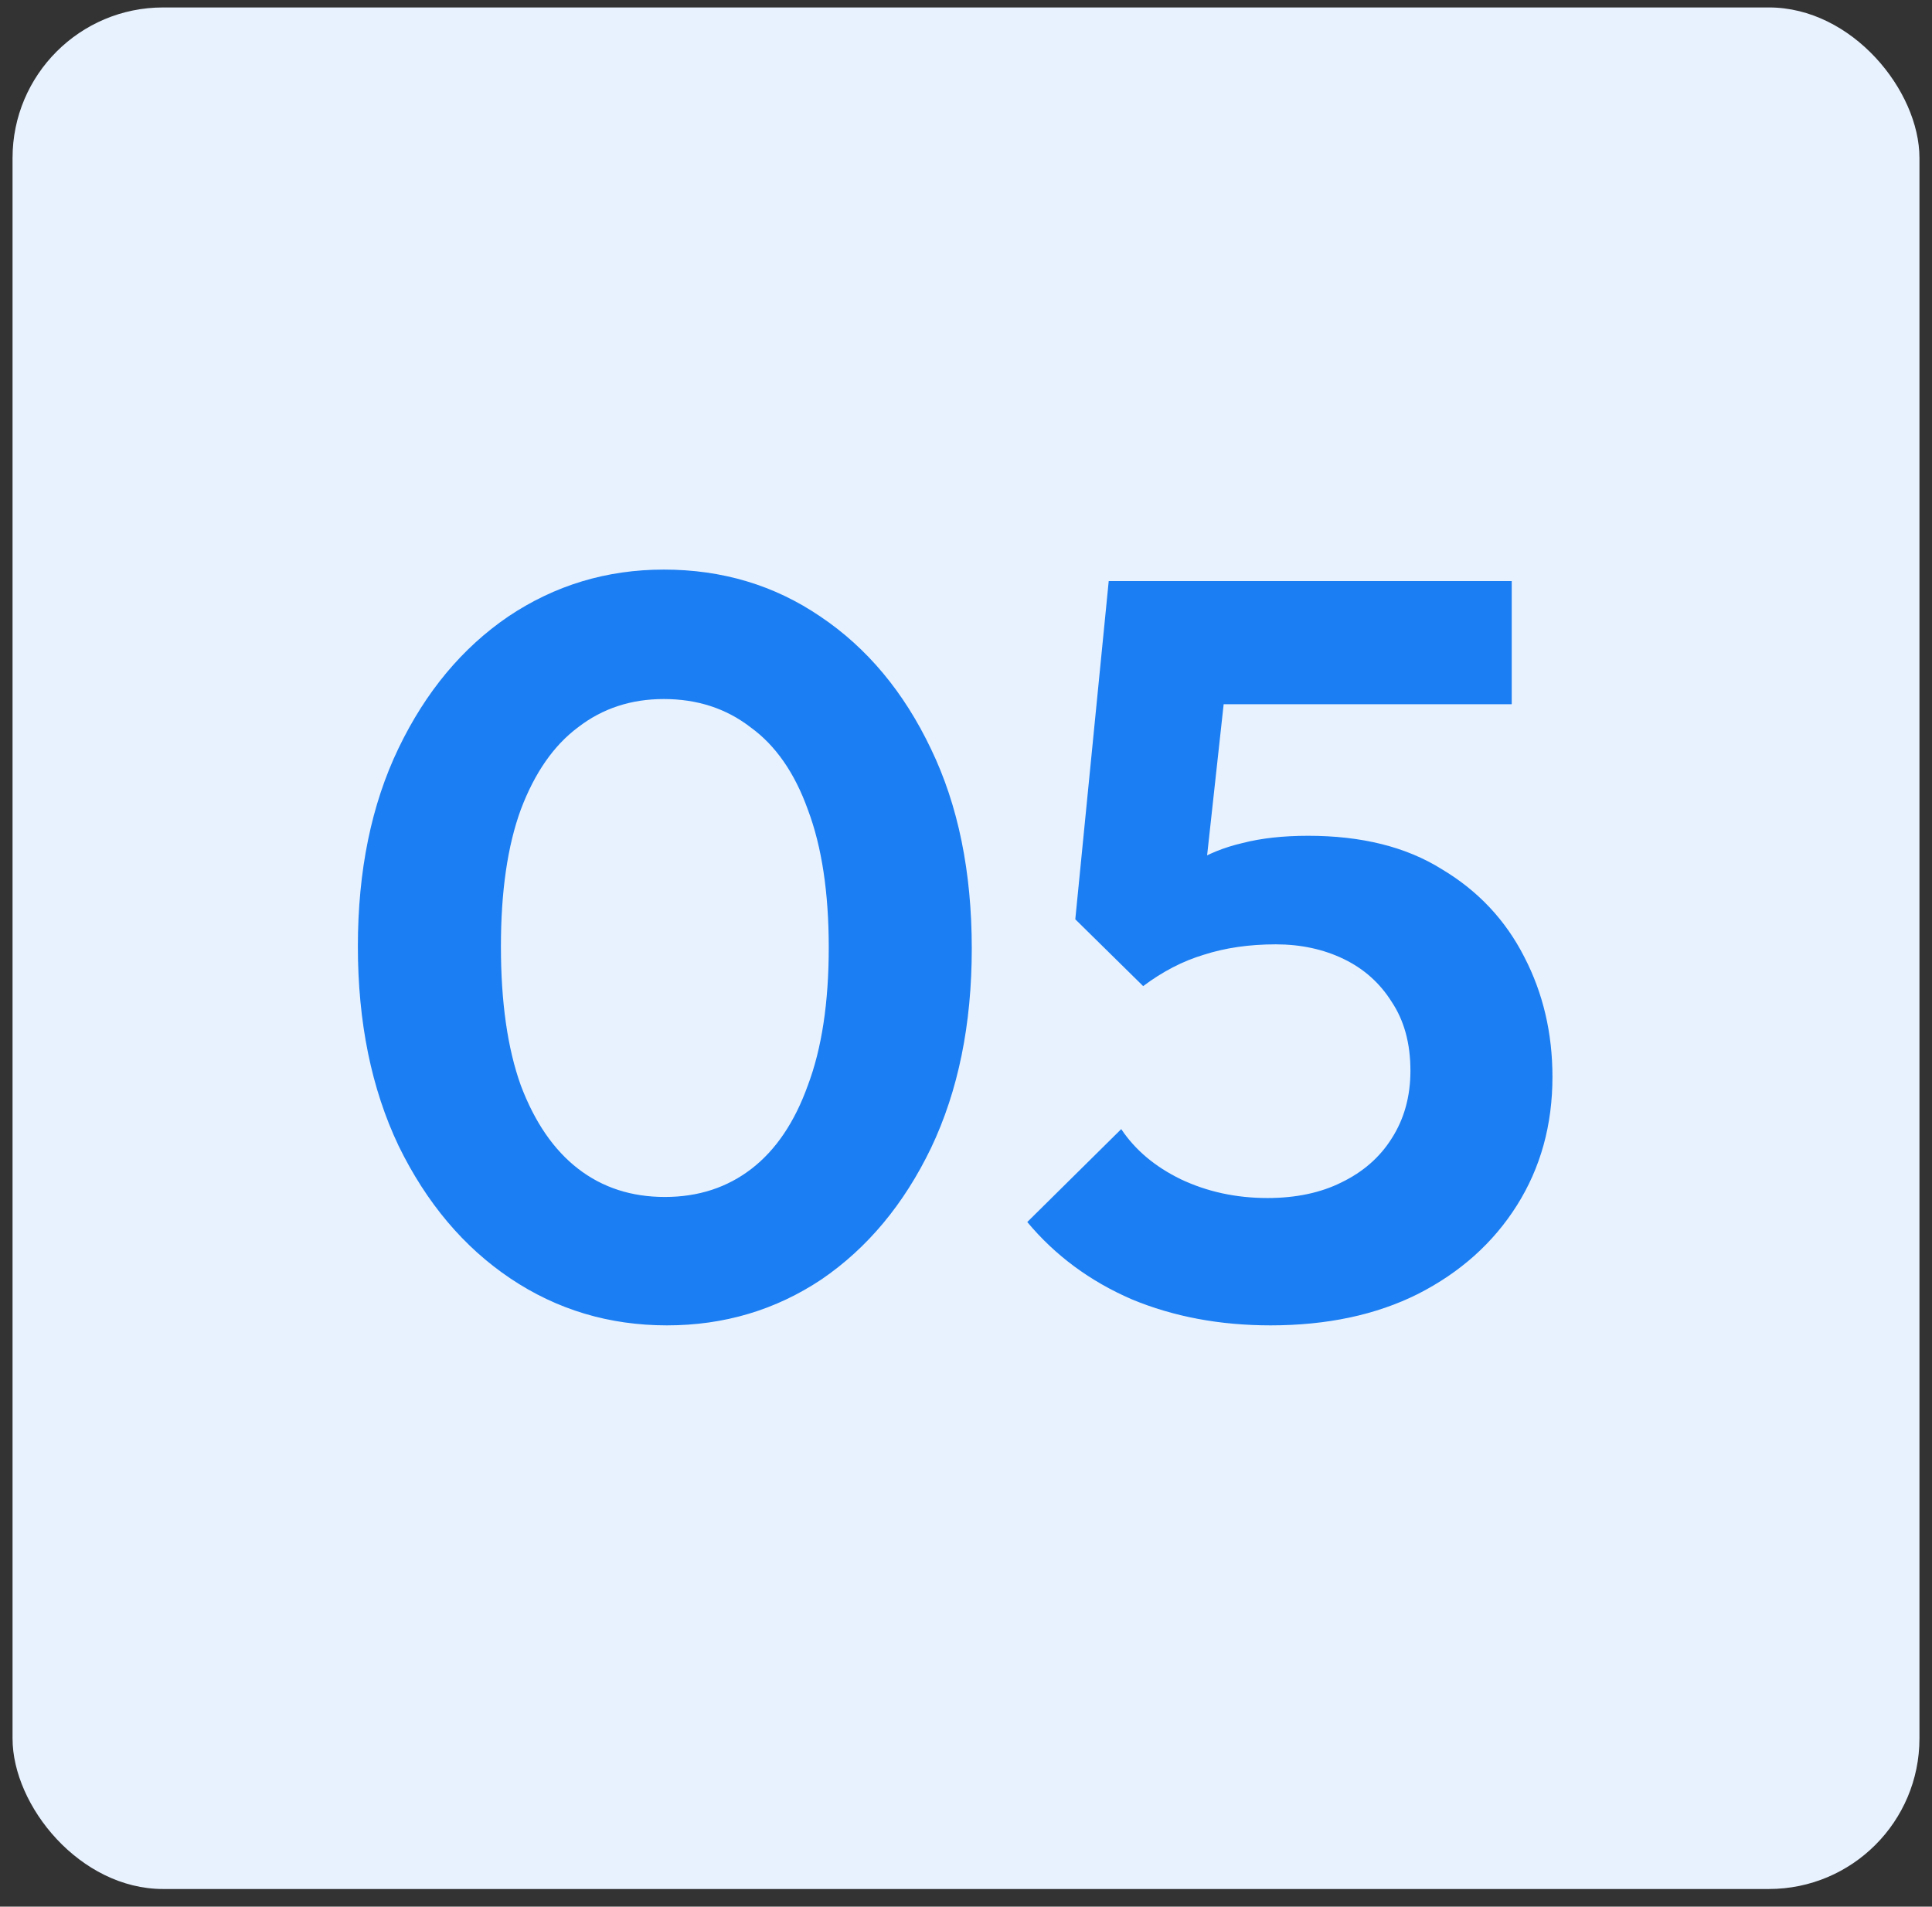
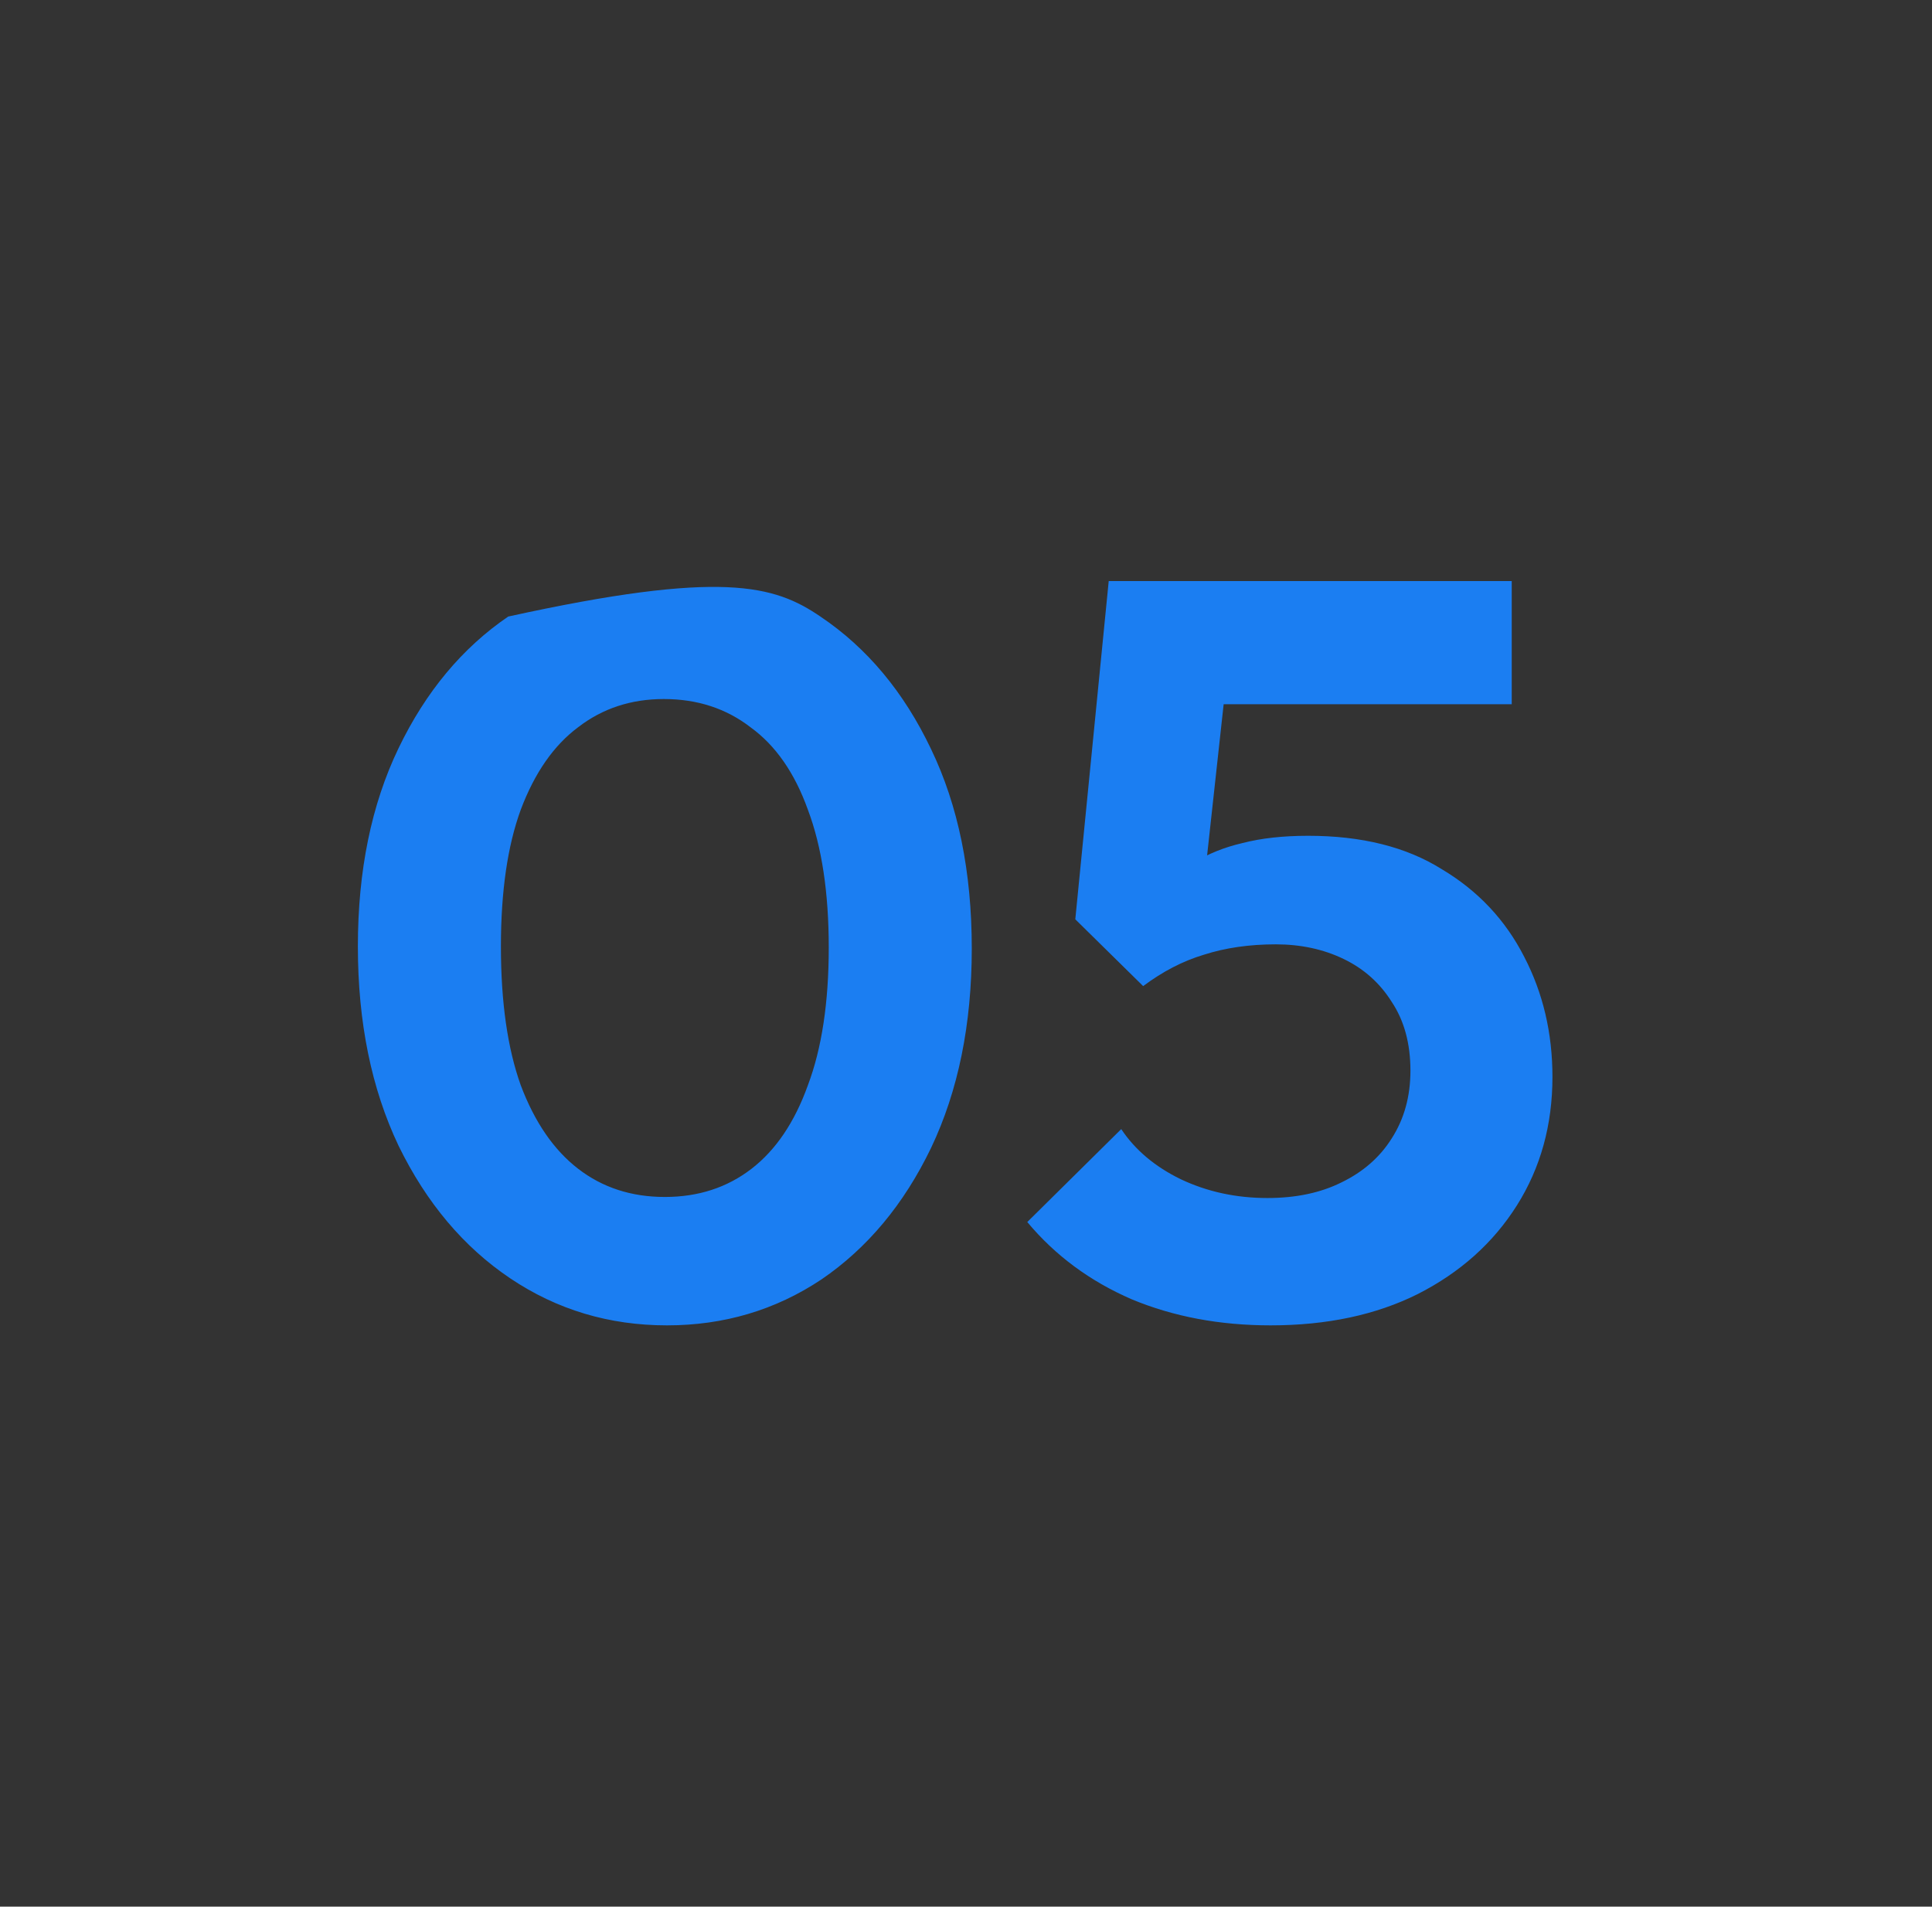
<svg xmlns="http://www.w3.org/2000/svg" width="77" height="76" viewBox="0 0 77 76" fill="none">
  <rect x="0" y="0" width="77" height="76" fill="#333333" stroke="none" />
-   <rect x="0.5" y="0.297" width="76" height="75" rx="6" fill="#E8F2FE" />
-   <path d="M26.58 52.83C24.278 52.83 22.197 52.206 20.339 50.958C18.48 49.709 16.996 47.948 15.886 45.673C14.804 43.398 14.263 40.749 14.263 37.725C14.263 34.702 14.804 32.066 15.886 29.82C16.968 27.573 18.424 25.825 20.255 24.576C22.114 23.328 24.181 22.704 26.455 22.704C28.785 22.704 30.866 23.328 32.697 24.576C34.556 25.825 36.026 27.586 37.108 29.861C38.19 32.108 38.73 34.757 38.73 37.809C38.73 40.832 38.19 43.482 37.108 45.756C36.026 48.003 34.569 49.751 32.739 50.999C30.908 52.22 28.855 52.83 26.58 52.83ZM26.497 47.712C27.828 47.712 28.98 47.338 29.951 46.589C30.922 45.84 31.671 44.73 32.198 43.26C32.752 41.789 33.03 39.959 33.03 37.767C33.03 35.576 32.752 33.745 32.198 32.275C31.671 30.804 30.908 29.709 29.909 28.987C28.938 28.238 27.787 27.864 26.455 27.864C25.151 27.864 24.014 28.238 23.043 28.987C22.072 29.709 21.309 30.804 20.755 32.275C20.228 33.717 19.964 35.534 19.964 37.725C19.964 39.945 20.228 41.789 20.755 43.26C21.309 44.73 22.072 45.84 23.043 46.589C24.014 47.338 25.165 47.712 26.497 47.712ZM50.638 52.83C48.613 52.83 46.768 52.483 45.103 51.79C43.439 51.069 42.052 50.042 40.942 48.711L44.687 45.007C45.242 45.84 46.033 46.505 47.059 47.005C48.113 47.504 49.264 47.754 50.513 47.754C51.65 47.754 52.635 47.546 53.467 47.13C54.327 46.713 54.993 46.131 55.464 45.382C55.964 44.605 56.213 43.704 56.213 42.677C56.213 41.595 55.964 40.68 55.464 39.931C54.993 39.182 54.355 38.613 53.55 38.225C52.746 37.837 51.844 37.642 50.846 37.642C49.791 37.642 48.834 37.781 47.974 38.058C47.142 38.308 46.338 38.724 45.561 39.307L45.894 35.728C46.421 35.173 46.976 34.73 47.558 34.397C48.141 34.036 48.793 33.773 49.514 33.606C50.263 33.412 51.137 33.315 52.136 33.315C54.272 33.315 56.047 33.759 57.462 34.646C58.904 35.506 60 36.671 60.749 38.142C61.498 39.584 61.873 41.179 61.873 42.927C61.873 44.841 61.401 46.547 60.458 48.045C59.514 49.543 58.197 50.722 56.505 51.582C54.84 52.414 52.885 52.83 50.638 52.83ZM45.561 39.307L42.856 36.644L44.188 23.162H49.306L47.808 36.852L45.561 39.307ZM45.062 28.072L44.188 23.162H60.25V28.072H45.062Z" fill="#1B7EF2" />
+   <path d="M26.58 52.83C24.278 52.83 22.197 52.206 20.339 50.958C18.48 49.709 16.996 47.948 15.886 45.673C14.804 43.398 14.263 40.749 14.263 37.725C14.263 34.702 14.804 32.066 15.886 29.82C16.968 27.573 18.424 25.825 20.255 24.576C28.785 22.704 30.866 23.328 32.697 24.576C34.556 25.825 36.026 27.586 37.108 29.861C38.19 32.108 38.73 34.757 38.73 37.809C38.73 40.832 38.19 43.482 37.108 45.756C36.026 48.003 34.569 49.751 32.739 50.999C30.908 52.22 28.855 52.83 26.58 52.83ZM26.497 47.712C27.828 47.712 28.98 47.338 29.951 46.589C30.922 45.84 31.671 44.73 32.198 43.26C32.752 41.789 33.03 39.959 33.03 37.767C33.03 35.576 32.752 33.745 32.198 32.275C31.671 30.804 30.908 29.709 29.909 28.987C28.938 28.238 27.787 27.864 26.455 27.864C25.151 27.864 24.014 28.238 23.043 28.987C22.072 29.709 21.309 30.804 20.755 32.275C20.228 33.717 19.964 35.534 19.964 37.725C19.964 39.945 20.228 41.789 20.755 43.26C21.309 44.73 22.072 45.84 23.043 46.589C24.014 47.338 25.165 47.712 26.497 47.712ZM50.638 52.83C48.613 52.83 46.768 52.483 45.103 51.79C43.439 51.069 42.052 50.042 40.942 48.711L44.687 45.007C45.242 45.84 46.033 46.505 47.059 47.005C48.113 47.504 49.264 47.754 50.513 47.754C51.65 47.754 52.635 47.546 53.467 47.13C54.327 46.713 54.993 46.131 55.464 45.382C55.964 44.605 56.213 43.704 56.213 42.677C56.213 41.595 55.964 40.68 55.464 39.931C54.993 39.182 54.355 38.613 53.55 38.225C52.746 37.837 51.844 37.642 50.846 37.642C49.791 37.642 48.834 37.781 47.974 38.058C47.142 38.308 46.338 38.724 45.561 39.307L45.894 35.728C46.421 35.173 46.976 34.73 47.558 34.397C48.141 34.036 48.793 33.773 49.514 33.606C50.263 33.412 51.137 33.315 52.136 33.315C54.272 33.315 56.047 33.759 57.462 34.646C58.904 35.506 60 36.671 60.749 38.142C61.498 39.584 61.873 41.179 61.873 42.927C61.873 44.841 61.401 46.547 60.458 48.045C59.514 49.543 58.197 50.722 56.505 51.582C54.84 52.414 52.885 52.83 50.638 52.83ZM45.561 39.307L42.856 36.644L44.188 23.162H49.306L47.808 36.852L45.561 39.307ZM45.062 28.072L44.188 23.162H60.25V28.072H45.062Z" fill="#1B7EF2" />
</svg>